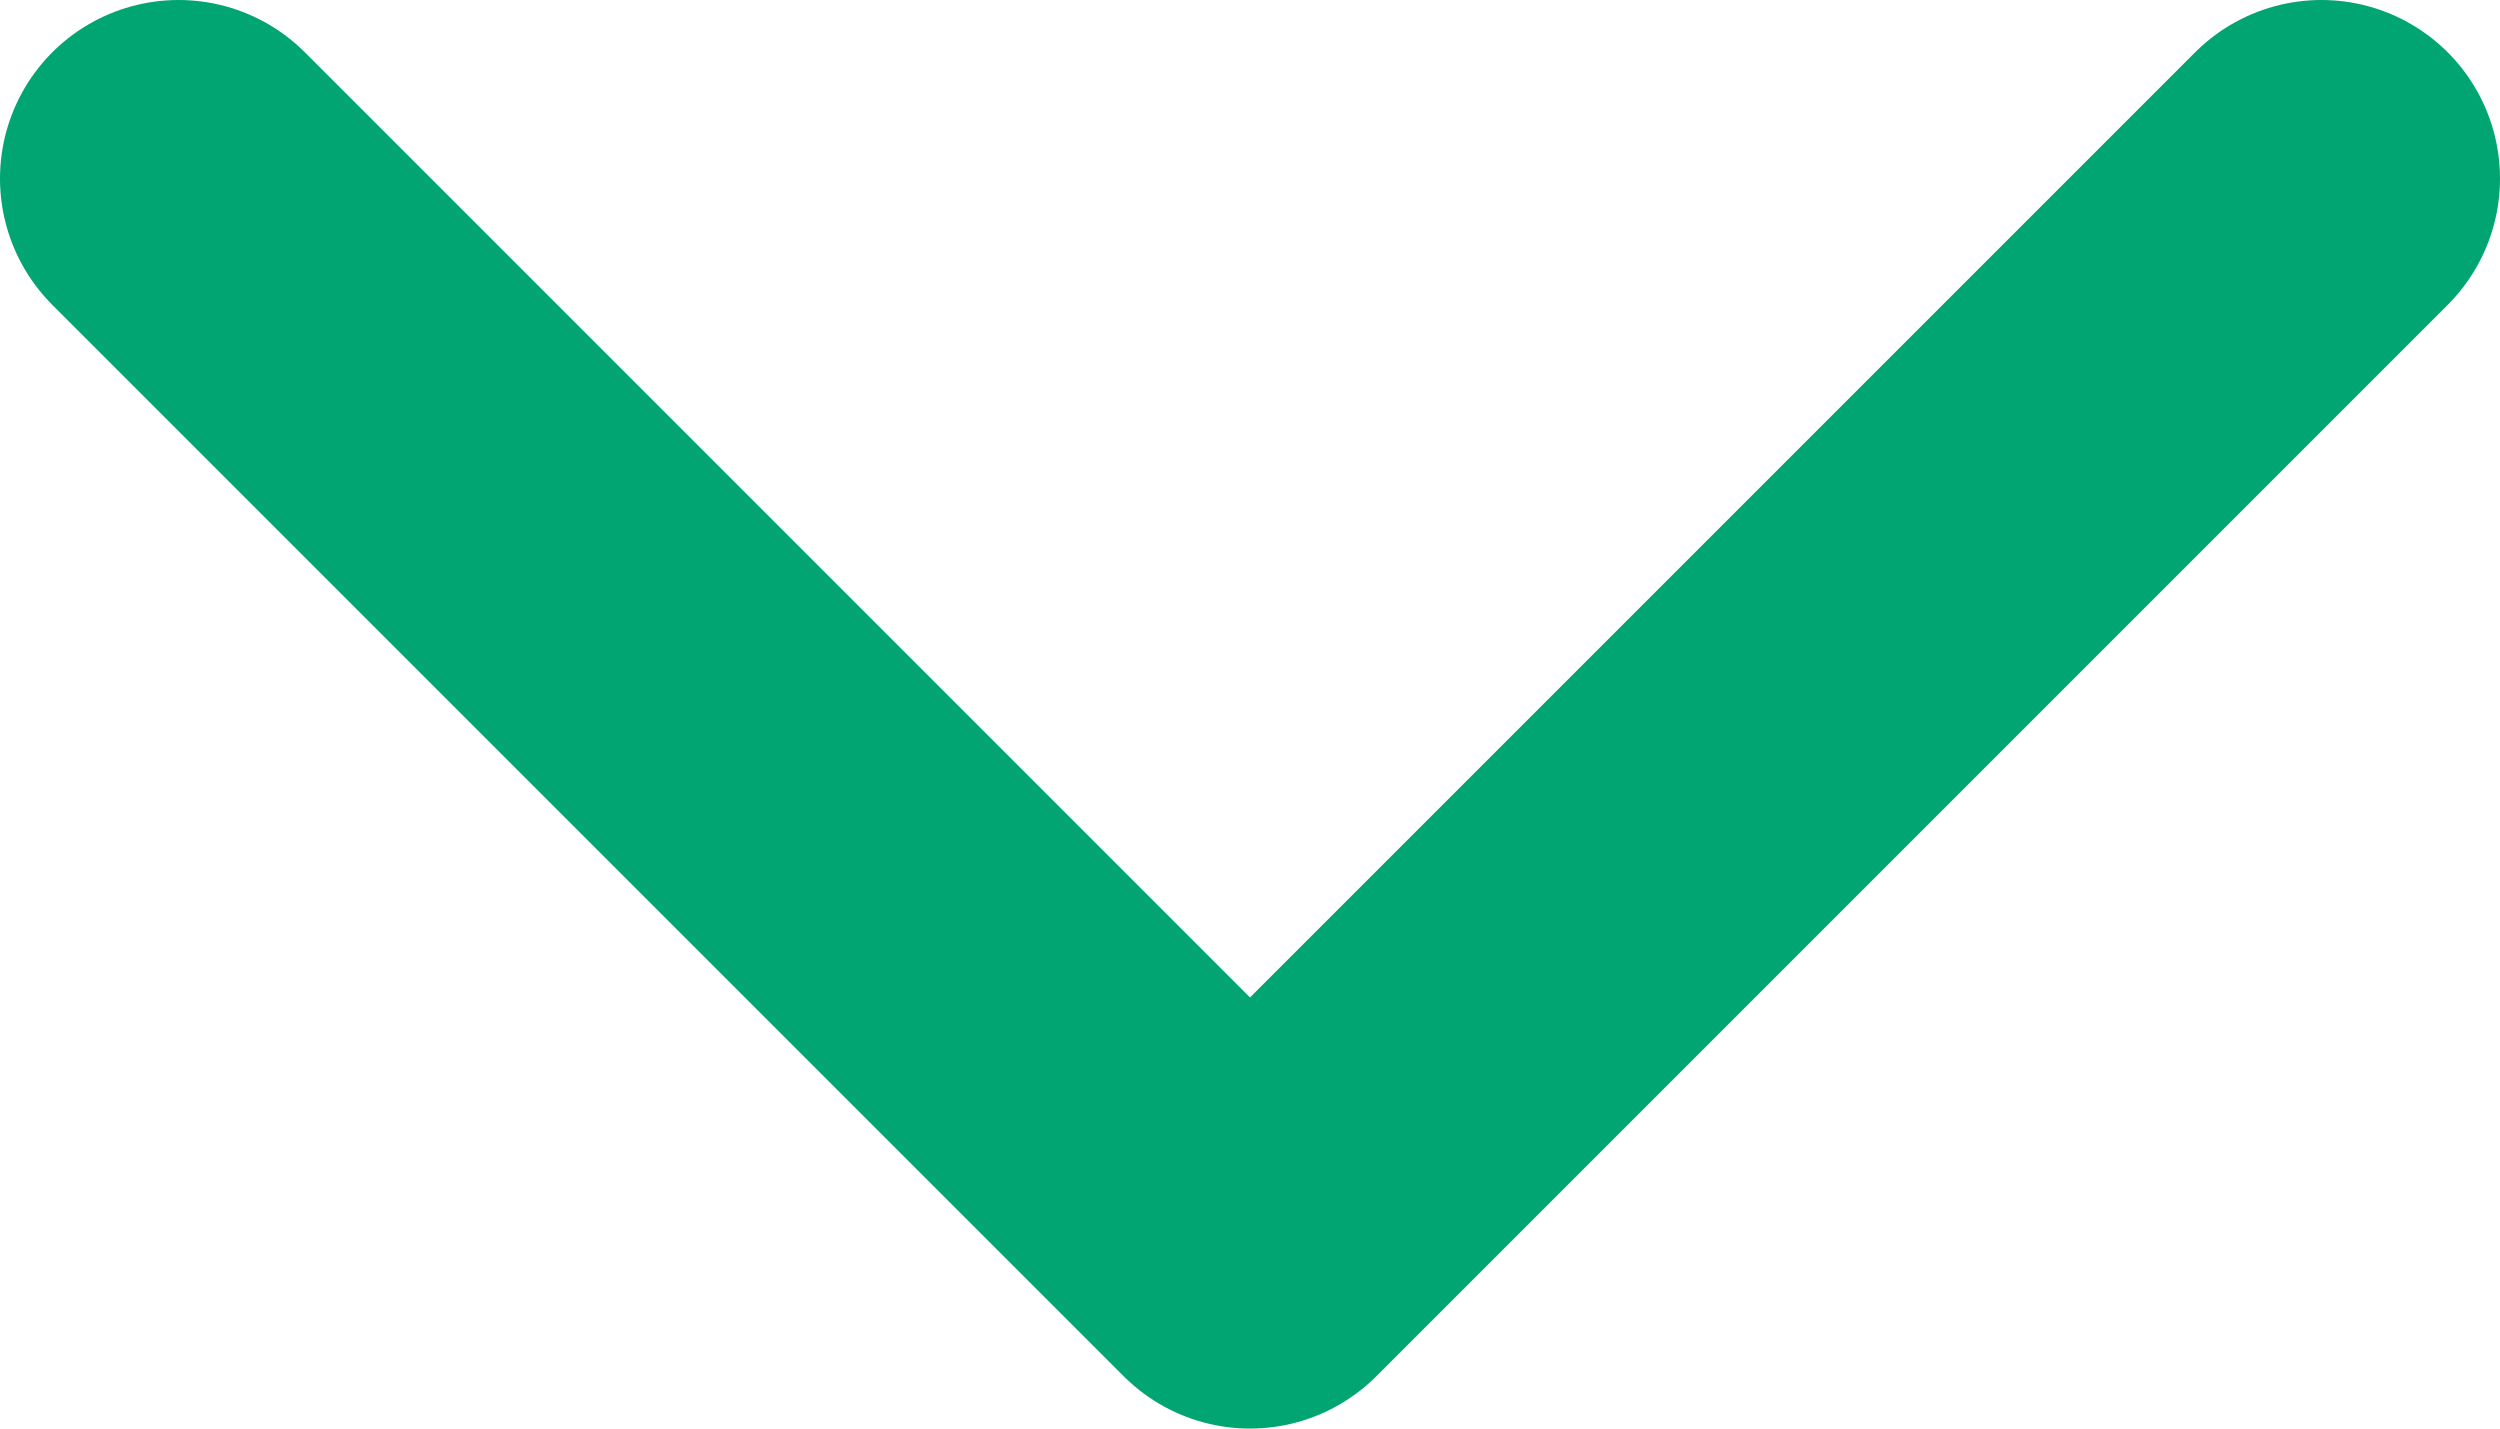
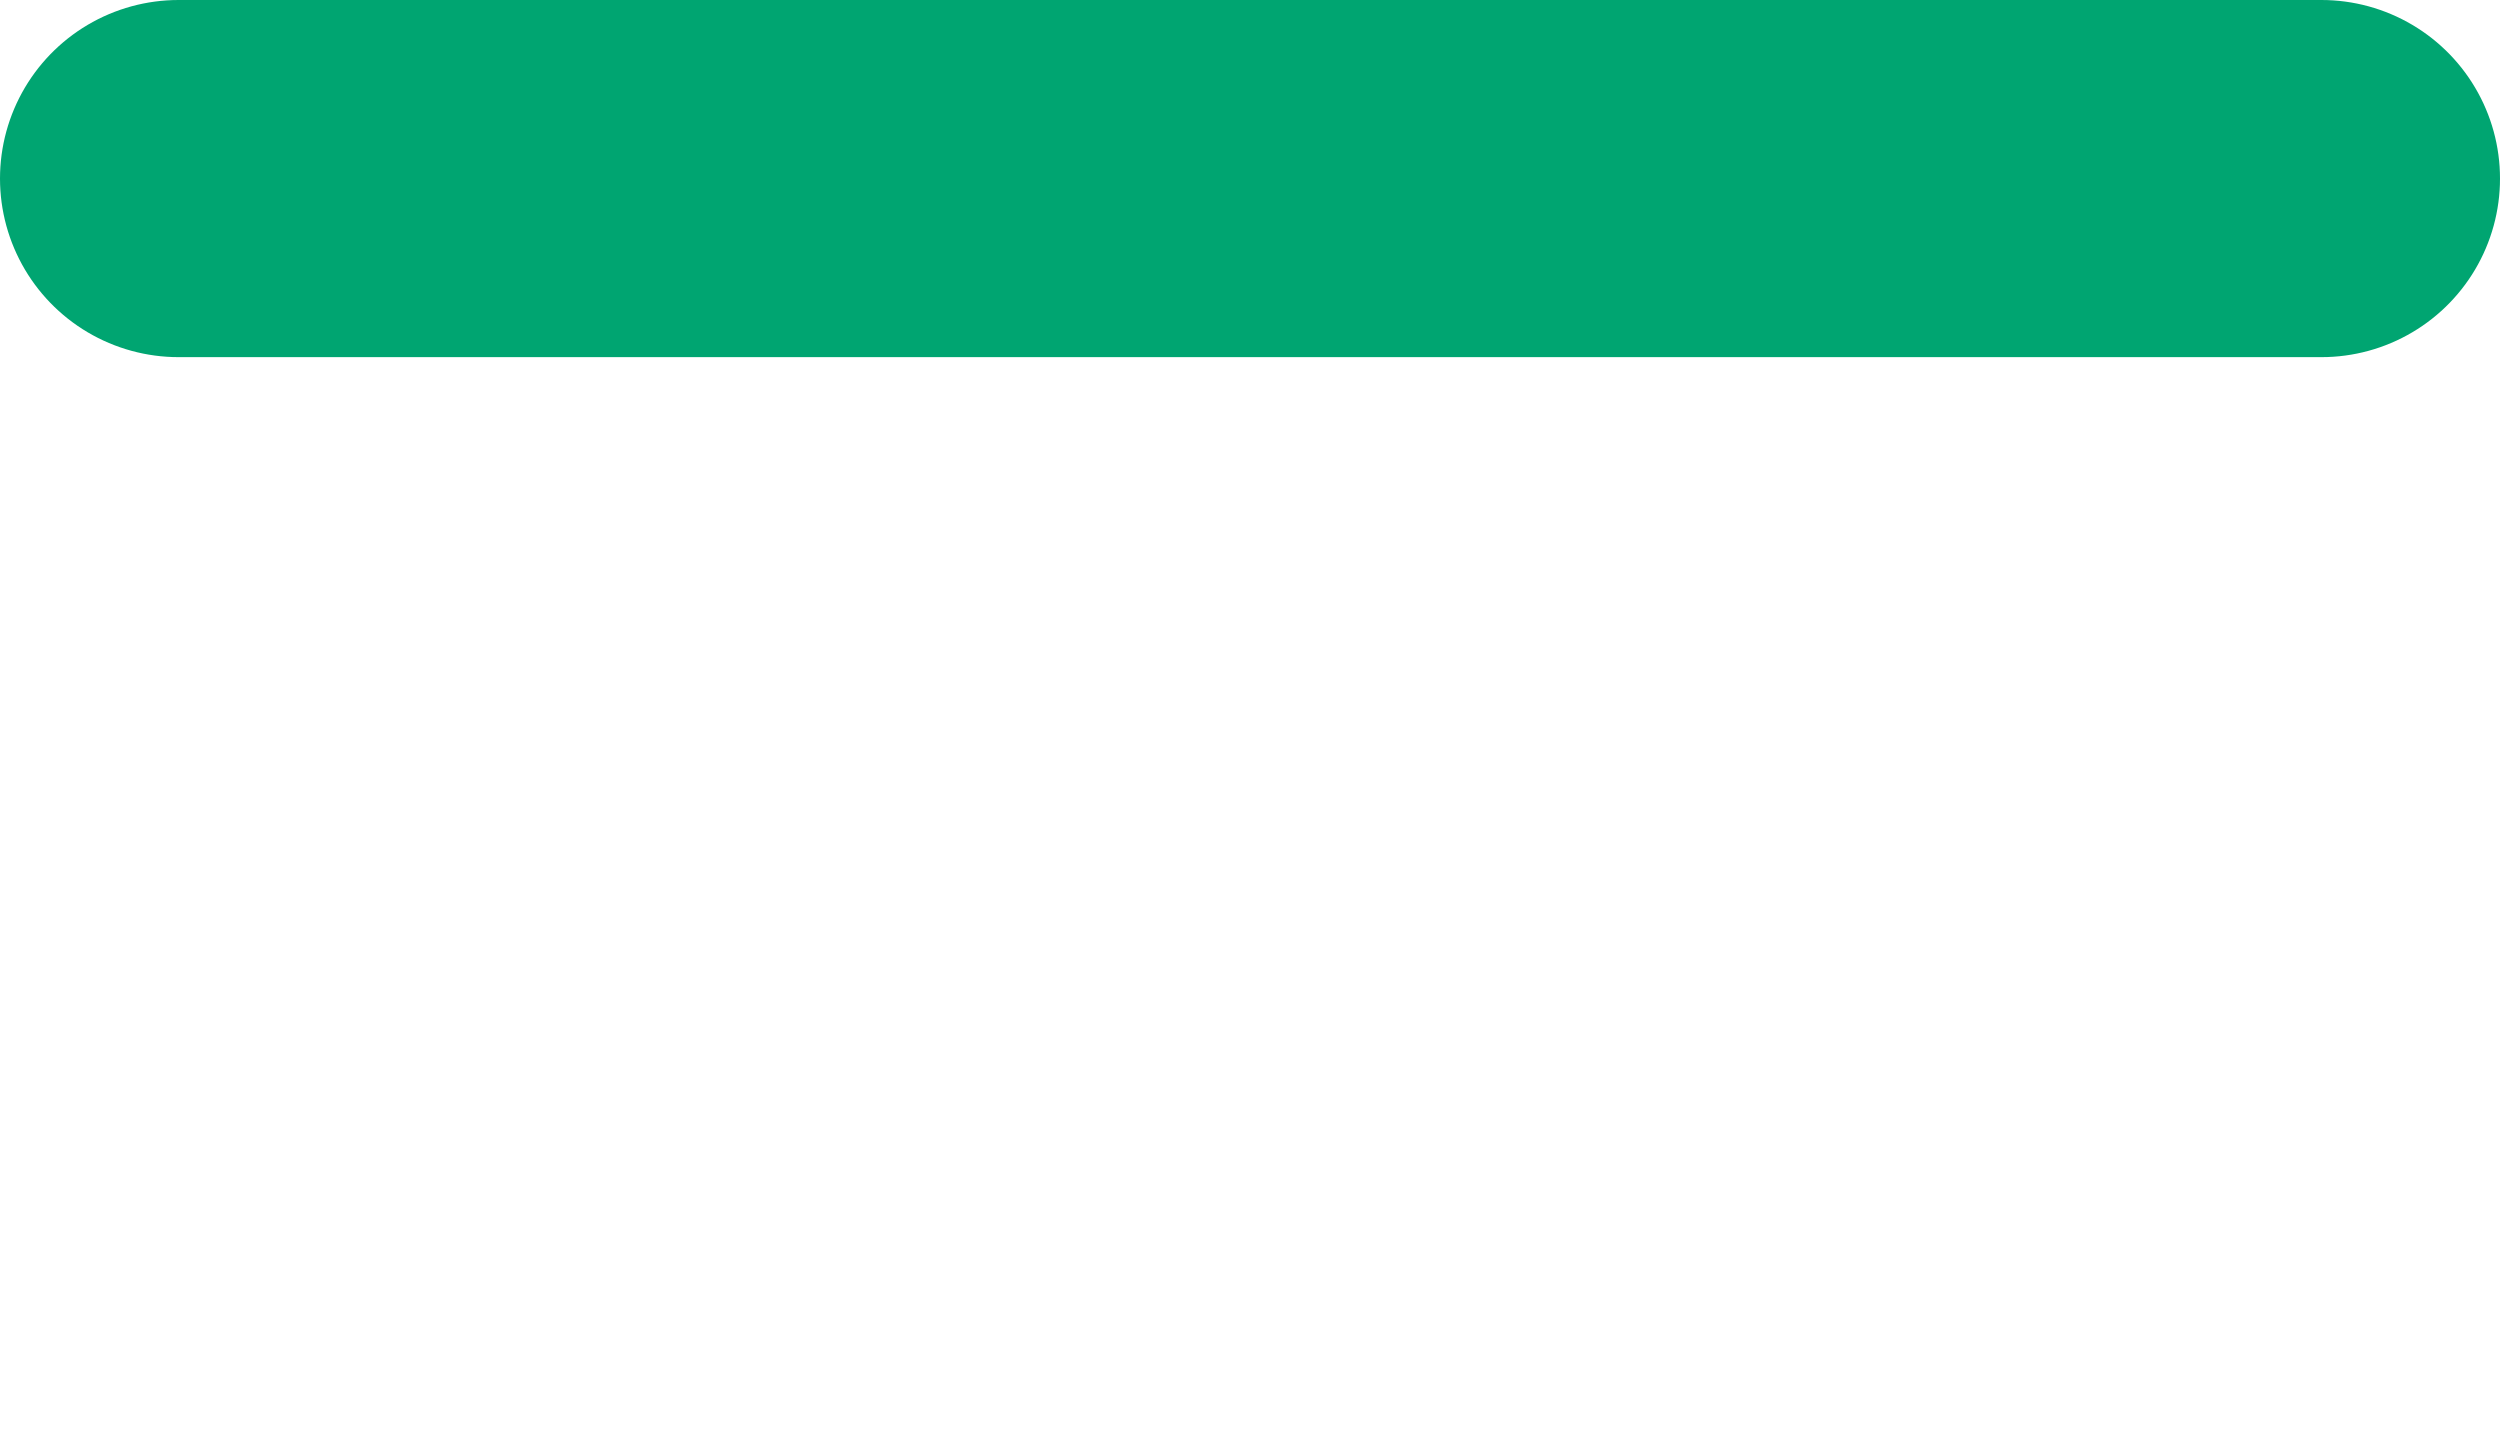
<svg xmlns="http://www.w3.org/2000/svg" width="14" height="8" viewBox="0 0 14 8" fill="none">
-   <path d="M13 1L7 7L1 1" stroke="#00A571" stroke-width="2" stroke-linecap="round" stroke-linejoin="round" />
+   <path d="M13 1L1 1" stroke="#00A571" stroke-width="2" stroke-linecap="round" stroke-linejoin="round" />
</svg>